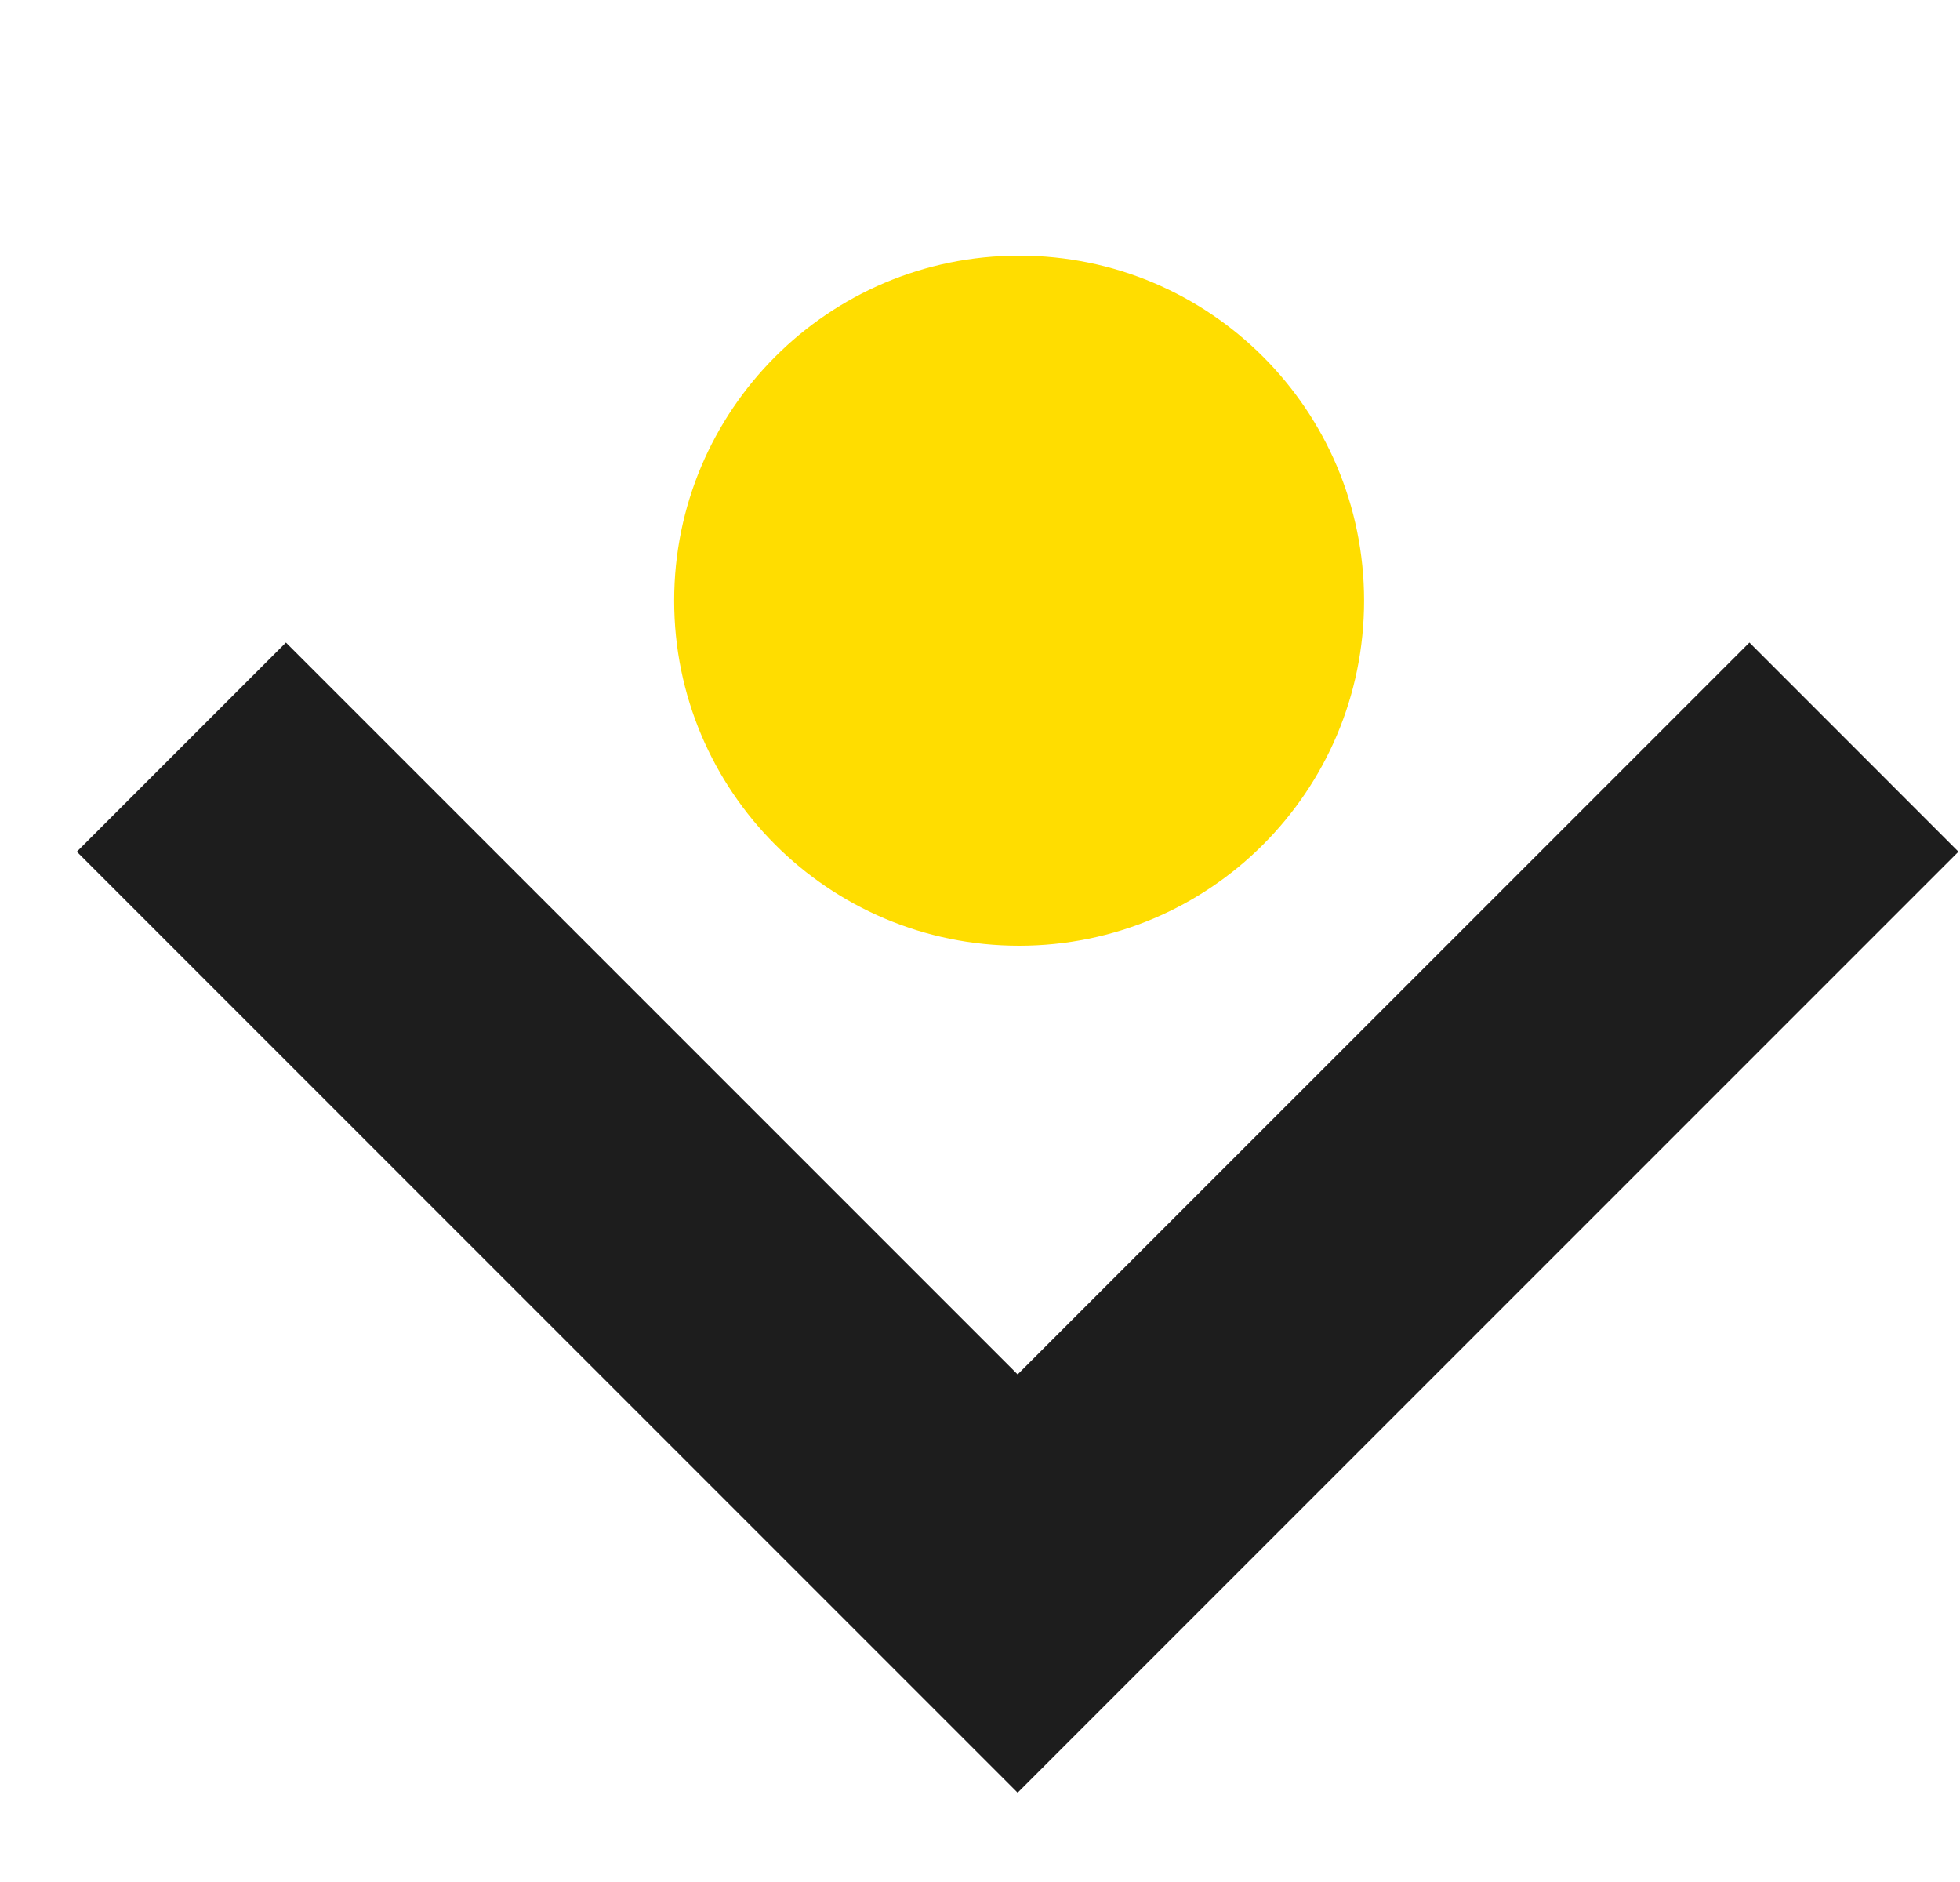
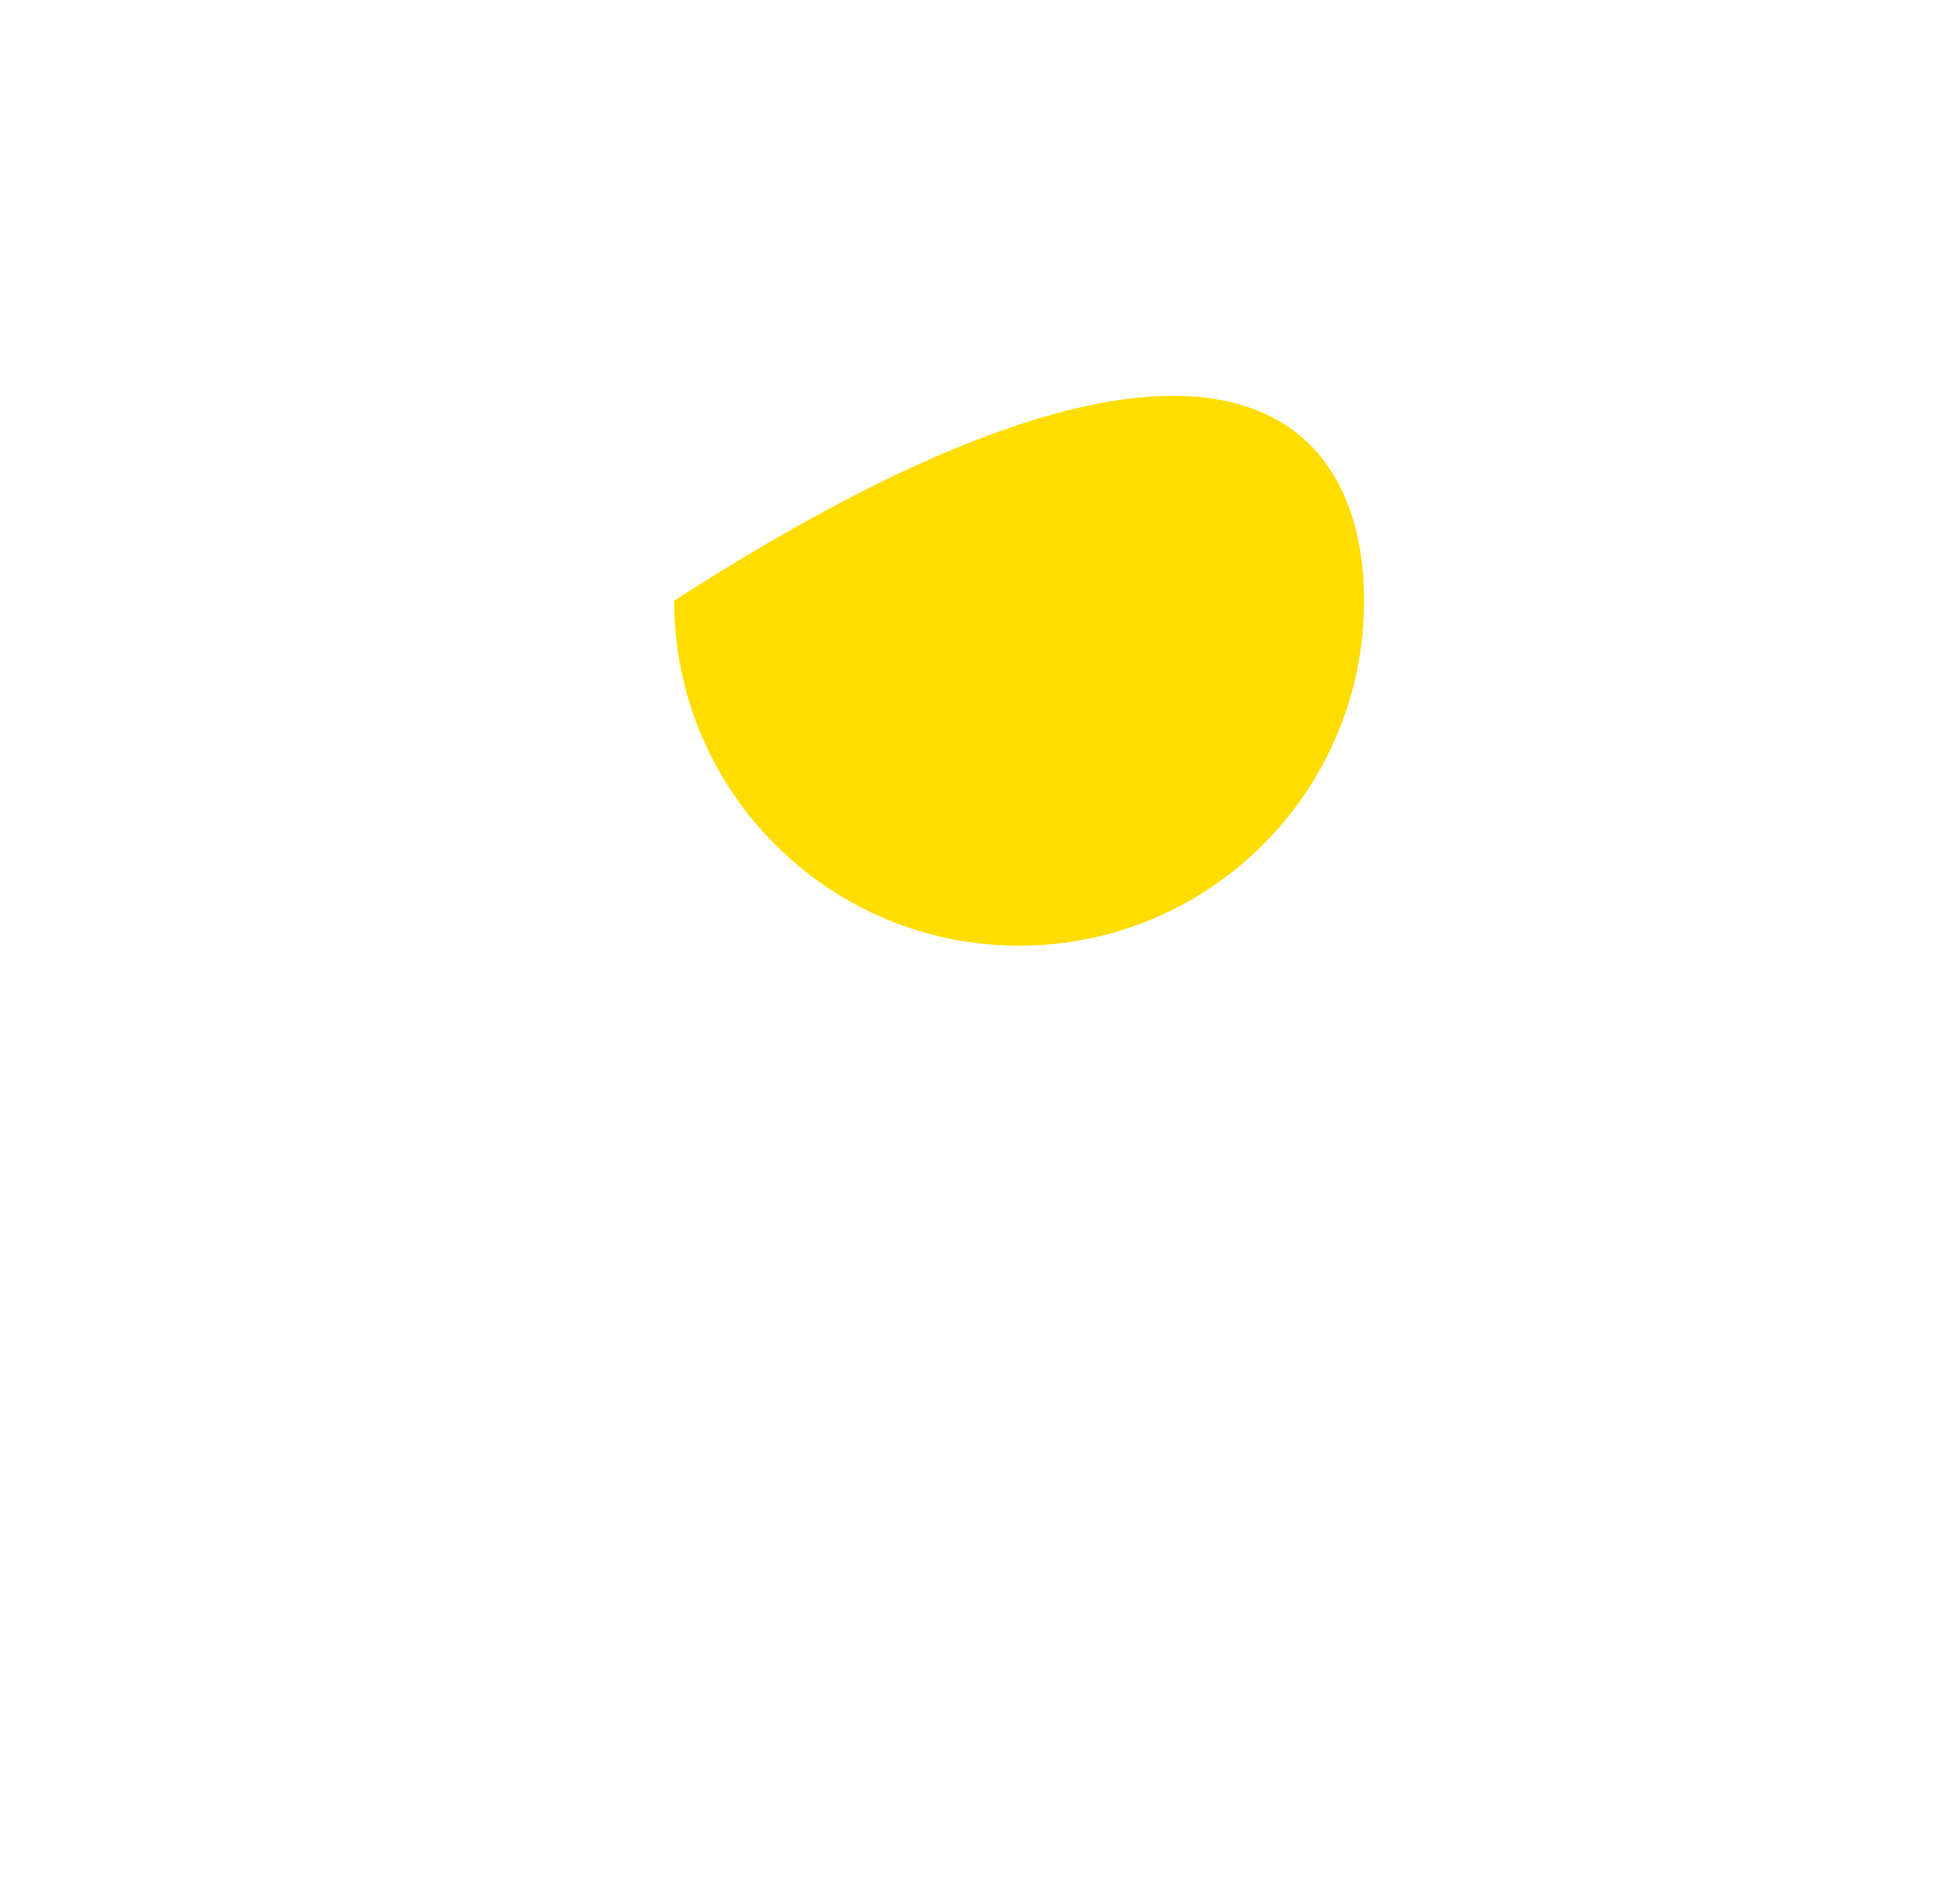
<svg xmlns="http://www.w3.org/2000/svg" width="25" height="24" viewBox="0 0 25 24" fill="none">
-   <path d="M17.399 7.66C17.399 10.09 15.429 12.06 12.999 12.06C10.569 12.06 8.599 10.09 8.599 7.66C8.599 5.23 10.569 3.26 12.999 3.26C15.429 3.26 17.399 5.23 17.399 7.66Z" fill="#FFDD00" />
-   <path fill-rule="evenodd" clip-rule="evenodd" d="M12.98 17.527L22.314 8.194L24.98 10.861L12.98 22.861L0.98 10.861L3.647 8.194L12.98 17.527Z" fill="#1D1D1D" />
+   <path d="M17.399 7.66C17.399 10.09 15.429 12.06 12.999 12.06C10.569 12.06 8.599 10.09 8.599 7.66C15.429 3.26 17.399 5.23 17.399 7.66Z" fill="#FFDD00" />
</svg>